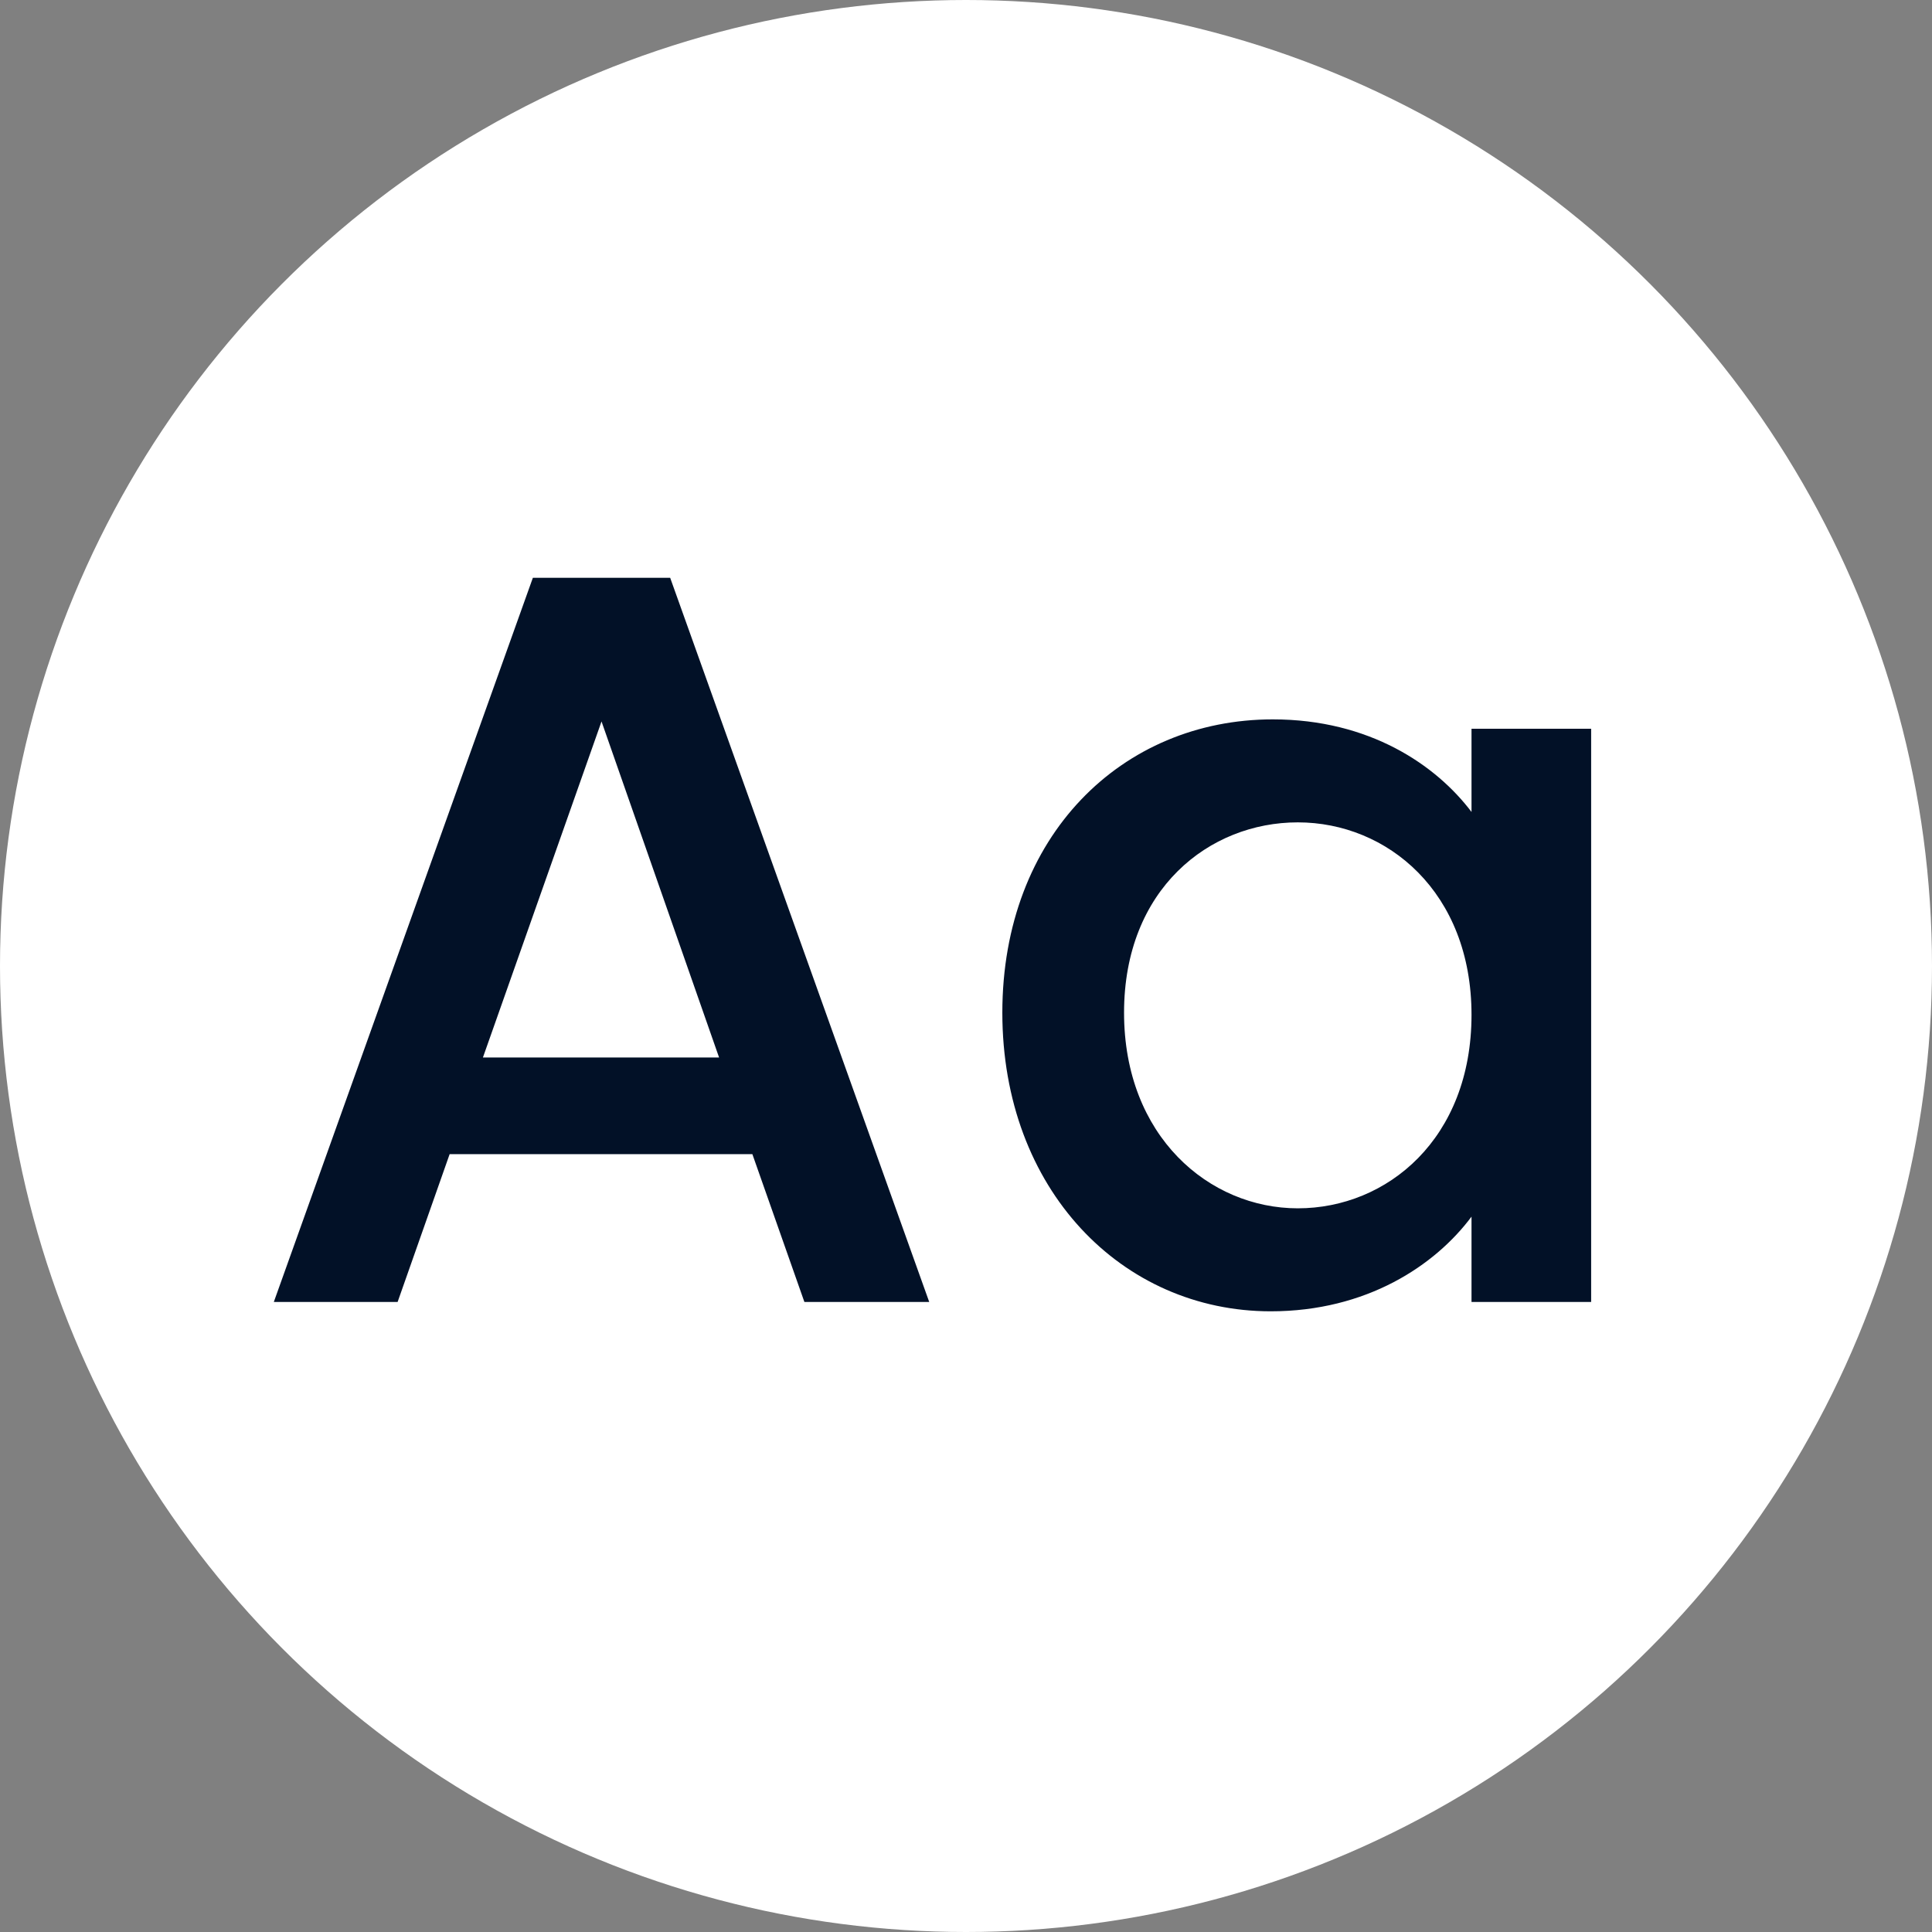
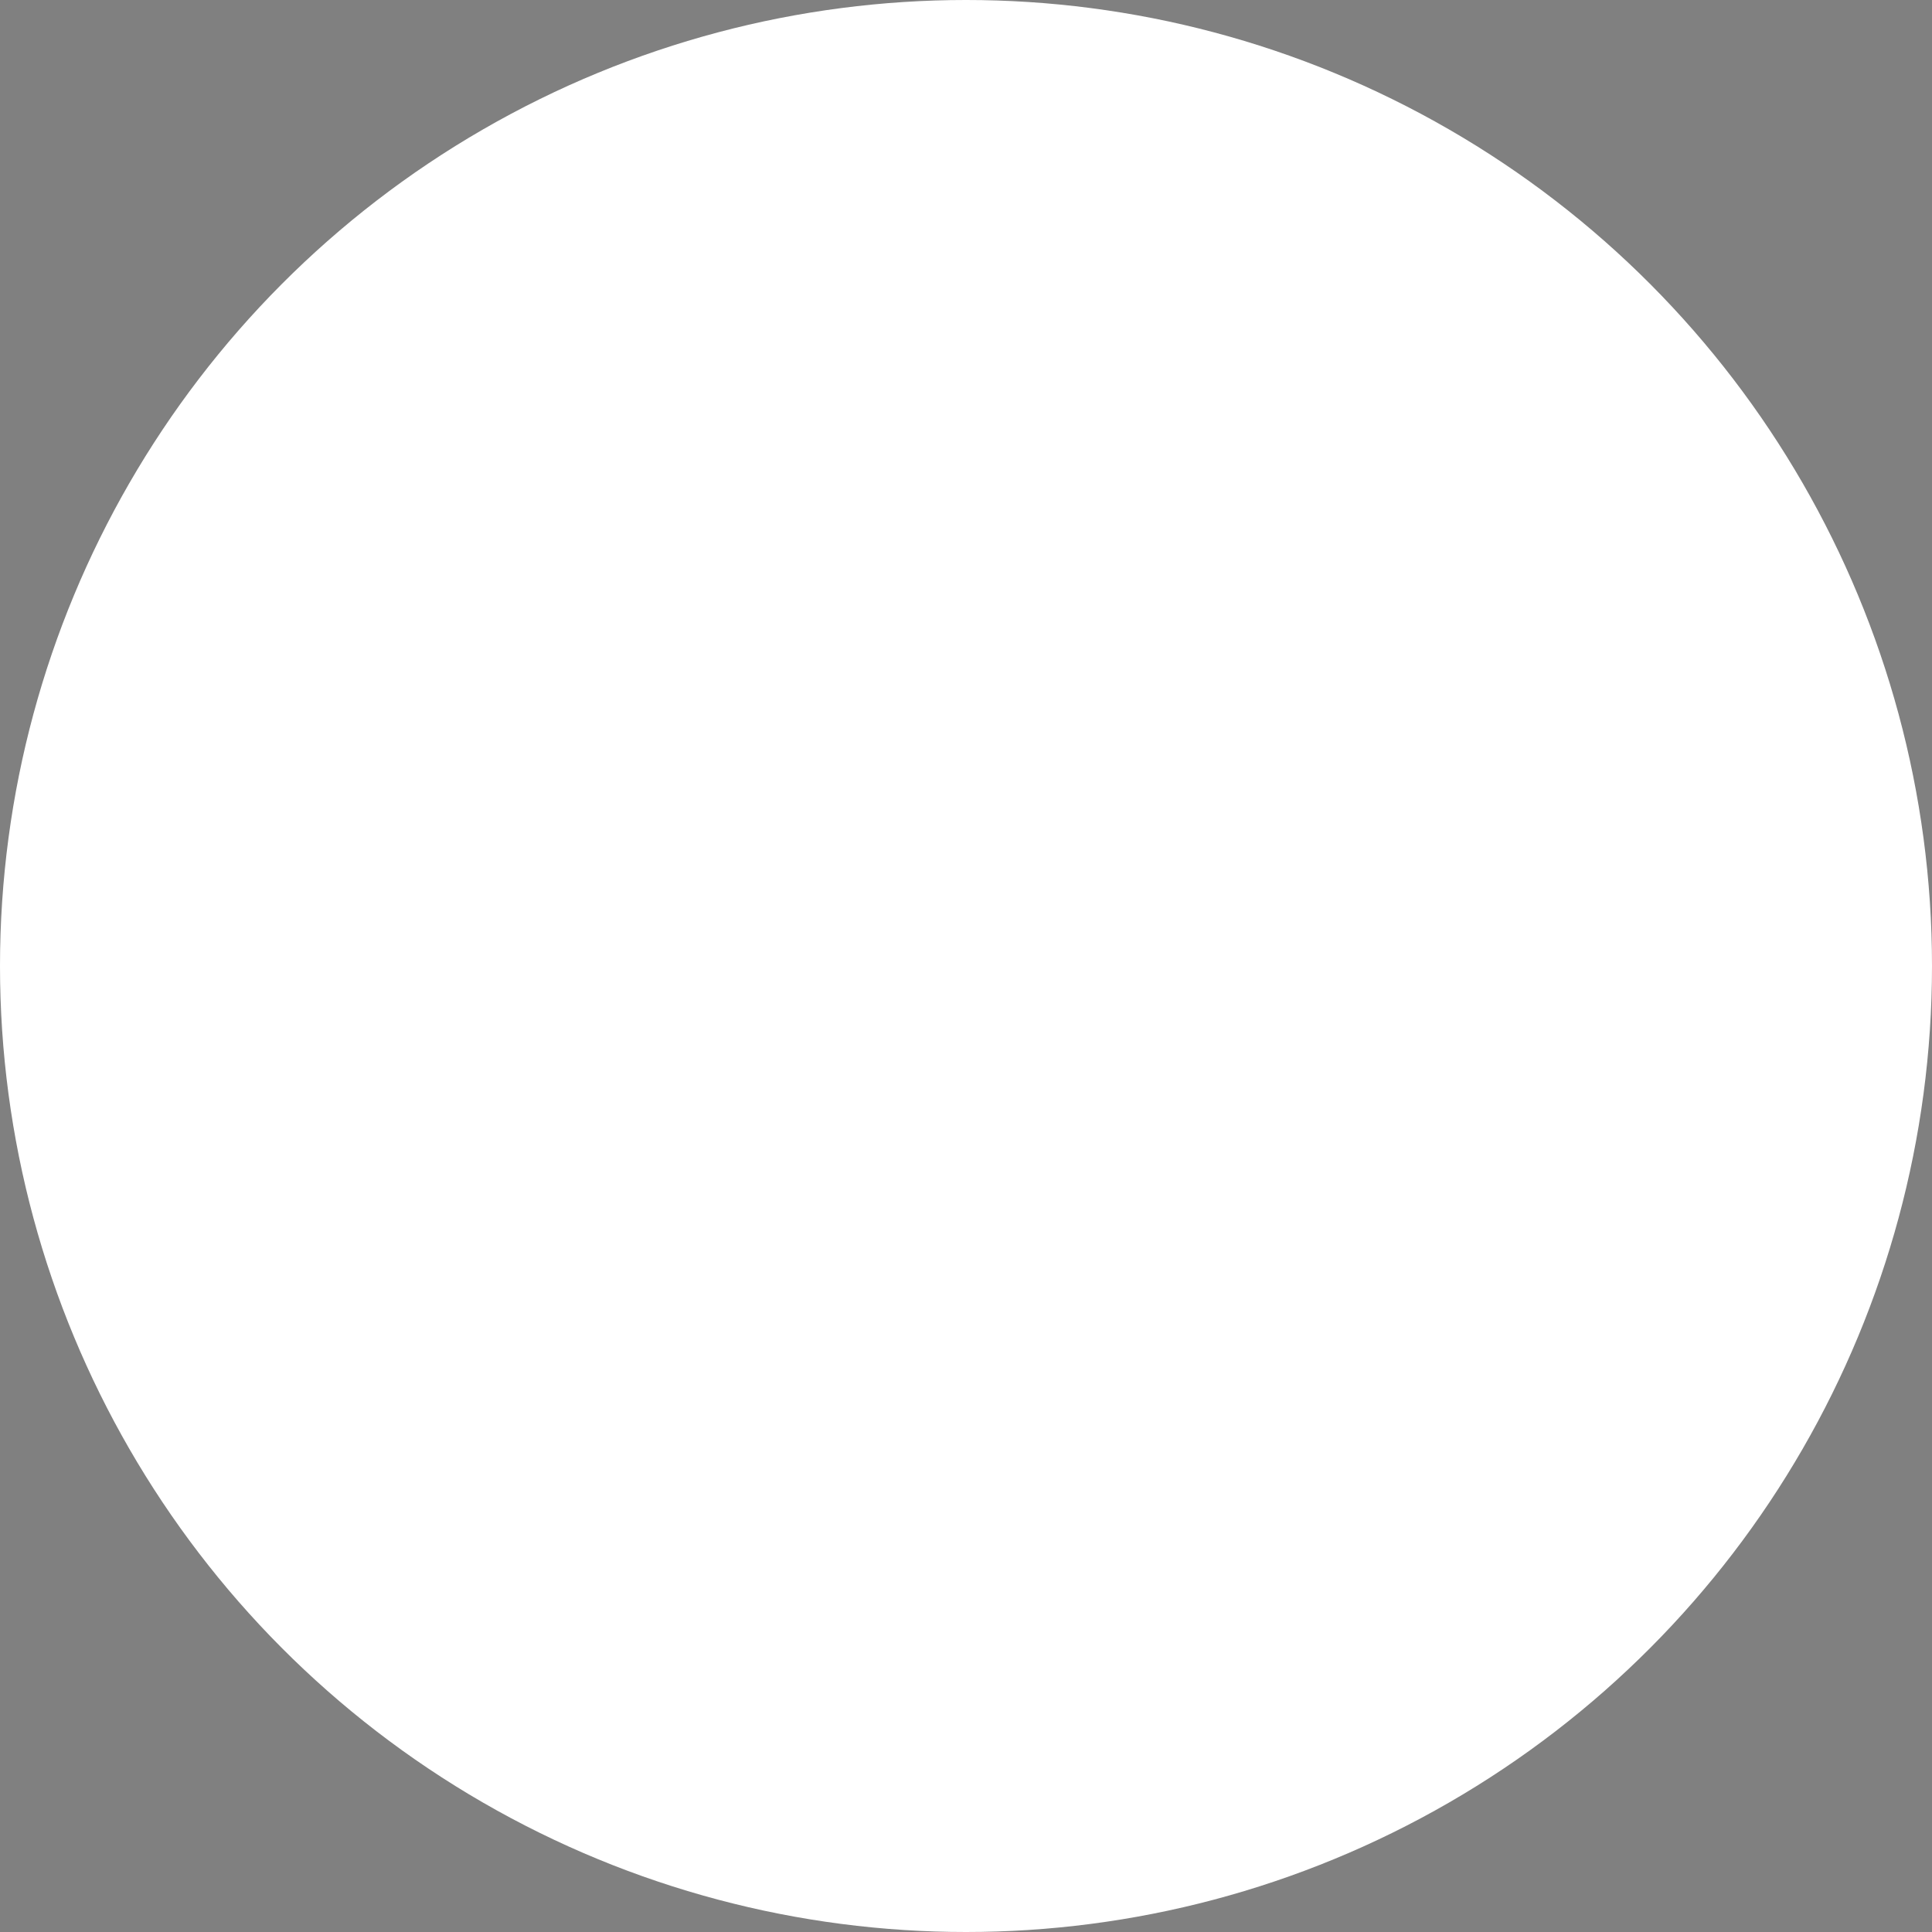
<svg xmlns="http://www.w3.org/2000/svg" width="100%" height="100%" viewBox="0 0 26 26" version="1.1" xml:space="preserve" style="fill-rule:evenodd;clip-rule:evenodd;stroke-linejoin:round;stroke-miterlimit:2;">
  <rect x="0" y="0" width="26" height="26" fill="#808080" stroke="none" />
  <g transform="matrix(1,0,0,1,-0.791,-0.48)">
    <circle cx="13.791" cy="13.48" r="13" style="fill:white;" />
  </g>
  <g transform="matrix(1,0,0,1,-0.791,-0.48)">
-     <path d="M14.28,14.108C14.28,11.729 15.89,10.161 17.92,10.161C19.222,10.161 20.118,10.777 20.594,11.407L20.594,10.287L22.204,10.287L22.204,18.001L20.594,18.001L20.594,16.853C20.104,17.511 19.18,18.127 17.892,18.127C15.89,18.127 14.28,16.488 14.28,14.108ZM20.594,14.137C20.594,12.485 19.46,11.547 18.256,11.547C17.066,11.547 15.918,12.443 15.918,14.108C15.918,15.775 17.066,16.741 18.256,16.741C19.46,16.741 20.594,15.803 20.594,14.137Z" style="fill:rgb(2,17,39);fill-rule:nonzero;" />
-   </g>
+     </g>
  <g transform="matrix(1,0,0,1,-0.791,-0.48)">
-     <path d="M11.616,18.001L10.916,16.012L6.842,16.012L6.142,18.001L4.476,18.001L7.962,8.256L9.81,8.256L13.296,18.001L11.616,18.001ZM10.468,14.711L8.886,10.189L7.29,14.711L10.468,14.711Z" style="fill:rgb(2,17,39);fill-rule:nonzero;" />
-   </g>
+     </g>
</svg>